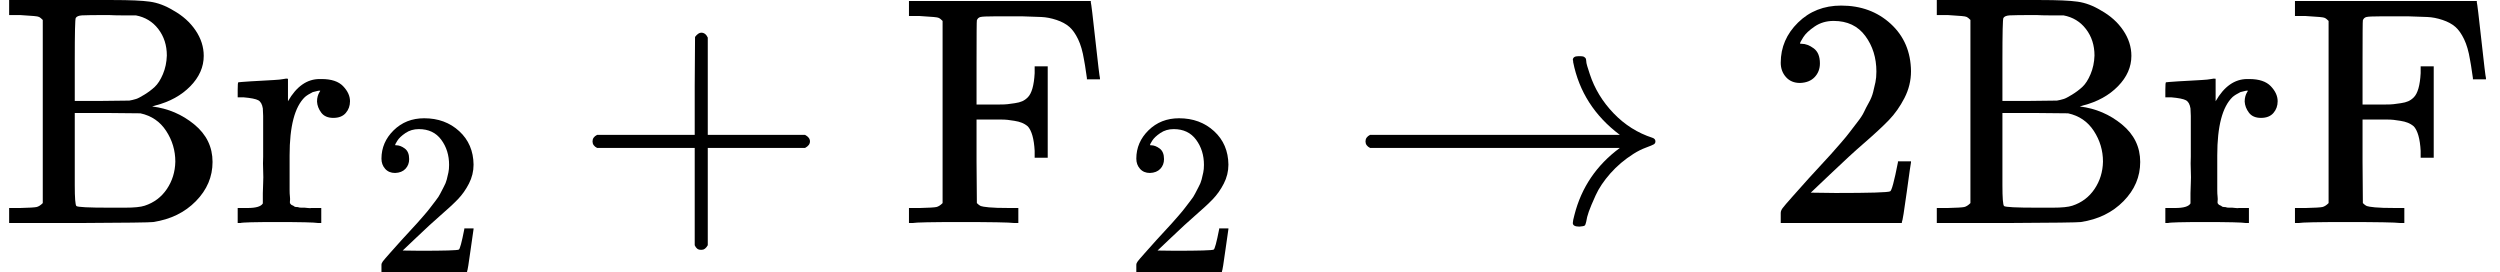
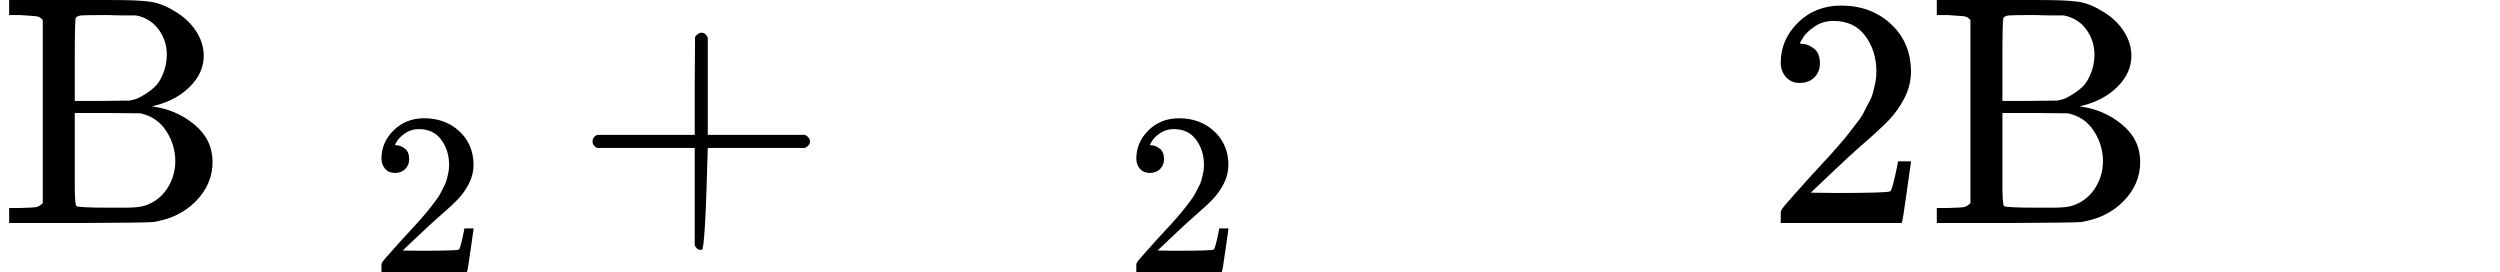
<svg xmlns="http://www.w3.org/2000/svg" xmlns:xlink="http://www.w3.org/1999/xlink" style="vertical-align: -0.339ex;" width="17.324ex" height="1.885ex" role="img" focusable="false" viewBox="0 -683 7657.1 833">
  <defs>
    <path id="MJX-6-TEX-N-42" d="M131 622Q124 629 120 631T104 634T61 637H28V683H229H267H346Q423 683 459 678T531 651Q574 627 599 590T624 512Q624 461 583 419T476 360L466 357Q539 348 595 302T651 187Q651 119 600 67T469 3Q456 1 242 0H28V46H61Q103 47 112 49T131 61V622ZM511 513Q511 560 485 594T416 636Q415 636 403 636T371 636T333 637Q266 637 251 636T232 628Q229 624 229 499V374H312L396 375L406 377Q410 378 417 380T442 393T474 417T499 456T511 513ZM537 188Q537 239 509 282T430 336L329 337H229V200V116Q229 57 234 52Q240 47 334 47H383Q425 47 443 53Q486 67 511 104T537 188Z" />
-     <path id="MJX-6-TEX-N-72" d="M36 46H50Q89 46 97 60V68Q97 77 97 91T98 122T98 161T98 203Q98 234 98 269T98 328L97 351Q94 370 83 376T38 385H20V408Q20 431 22 431L32 432Q42 433 60 434T96 436Q112 437 131 438T160 441T171 442H174V373Q213 441 271 441H277Q322 441 343 419T364 373Q364 352 351 337T313 322Q288 322 276 338T263 372Q263 381 265 388T270 400T273 405Q271 407 250 401Q234 393 226 386Q179 341 179 207V154Q179 141 179 127T179 101T180 81T180 66V61Q181 59 183 57T188 54T193 51T200 49T207 48T216 47T225 47T235 46T245 46H276V0H267Q249 3 140 3Q37 3 28 0H20V46H36Z" />
    <path id="MJX-6-TEX-N-32" d="M109 429Q82 429 66 447T50 491Q50 562 103 614T235 666Q326 666 387 610T449 465Q449 422 429 383T381 315T301 241Q265 210 201 149L142 93L218 92Q375 92 385 97Q392 99 409 186V189H449V186Q448 183 436 95T421 3V0H50V19V31Q50 38 56 46T86 81Q115 113 136 137Q145 147 170 174T204 211T233 244T261 278T284 308T305 340T320 369T333 401T340 431T343 464Q343 527 309 573T212 619Q179 619 154 602T119 569T109 550Q109 549 114 549Q132 549 151 535T170 489Q170 464 154 447T109 429Z" />
-     <path id="MJX-6-TEX-N-2B" d="M56 237T56 250T70 270H369V420L370 570Q380 583 389 583Q402 583 409 568V270H707Q722 262 722 250T707 230H409V-68Q401 -82 391 -82H389H387Q375 -82 369 -68V230H70Q56 237 56 250Z" />
-     <path id="MJX-6-TEX-N-46" d="M128 619Q121 626 117 628T101 631T58 634H25V680H582V676Q584 670 596 560T610 444V440H570V444Q563 493 561 501Q555 538 543 563T516 601T477 622T431 631T374 633H334H286Q252 633 244 631T233 621Q232 619 232 490V363H284Q287 363 303 363T327 364T349 367T372 373T389 385Q407 403 410 459V480H450V200H410V221Q407 276 389 296Q381 303 371 307T348 313T327 316T303 317T284 317H232V189L233 61Q240 54 245 52T270 48T333 46H360V0H348Q324 3 182 3Q51 3 36 0H25V46H58Q100 47 109 49T128 61V619Z" />
-     <path id="MJX-6-TEX-N-2192" d="M56 237T56 250T70 270H835Q719 357 692 493Q692 494 692 496T691 499Q691 511 708 511H711Q720 511 723 510T729 506T732 497T735 481T743 456Q765 389 816 336T935 261Q944 258 944 250Q944 244 939 241T915 231T877 212Q836 186 806 152T761 85T740 35T732 4Q730 -6 727 -8T711 -11Q691 -11 691 0Q691 7 696 25Q728 151 835 230H70Q56 237 56 250Z" />
+     <path id="MJX-6-TEX-N-2B" d="M56 237T56 250T70 270H369V420L370 570Q380 583 389 583Q402 583 409 568V270H707Q722 262 722 250T707 230H409Q401 -82 391 -82H389H387Q375 -82 369 -68V230H70Q56 237 56 250Z" />
  </defs>
  <g stroke="currentColor" fill="currentColor" stroke-width="0" transform="scale(1,-1)">
    <g data-mml-node="math">
      <g data-mml-node="TeXAtom" data-mjx-texclass="ORD" />
      <g data-mml-node="mi">
        <use data-c="42" xlink:href="#MJX-6-TEX-N-42" />
      </g>
      <g data-mml-node="msub" transform="translate(708,0)">
        <g data-mml-node="mi">
          <use data-c="72" xlink:href="#MJX-6-TEX-N-72" />
        </g>
        <g data-mml-node="mn" transform="translate(425,-150) scale(0.707)">
          <use data-c="32" xlink:href="#MJX-6-TEX-N-32" />
        </g>
      </g>
      <g data-mml-node="mo" transform="translate(1758.8,0)">
        <use data-c="2B" xlink:href="#MJX-6-TEX-N-2B" />
      </g>
      <g data-mml-node="msub" transform="translate(2759,0)">
        <g data-mml-node="mi">
          <use data-c="46" xlink:href="#MJX-6-TEX-N-46" />
        </g>
        <g data-mml-node="mn" transform="translate(686,-150) scale(0.707)">
          <use data-c="32" xlink:href="#MJX-6-TEX-N-32" />
        </g>
      </g>
      <g data-mml-node="mo" transform="translate(4126.3,0)">
        <use data-c="2192" xlink:href="#MJX-6-TEX-N-2192" />
      </g>
      <g data-mml-node="mn" transform="translate(5404.1,0)">
        <use data-c="32" xlink:href="#MJX-6-TEX-N-32" />
      </g>
      <g data-mml-node="mi" transform="translate(5904.1,0)">
        <use data-c="42" xlink:href="#MJX-6-TEX-N-42" />
      </g>
      <g data-mml-node="mi" transform="translate(6612.1,0)">
        <use data-c="72" xlink:href="#MJX-6-TEX-N-72" />
      </g>
      <g data-mml-node="mi" transform="translate(7004.1,0)">
        <use data-c="46" xlink:href="#MJX-6-TEX-N-46" />
      </g>
    </g>
  </g>
</svg>